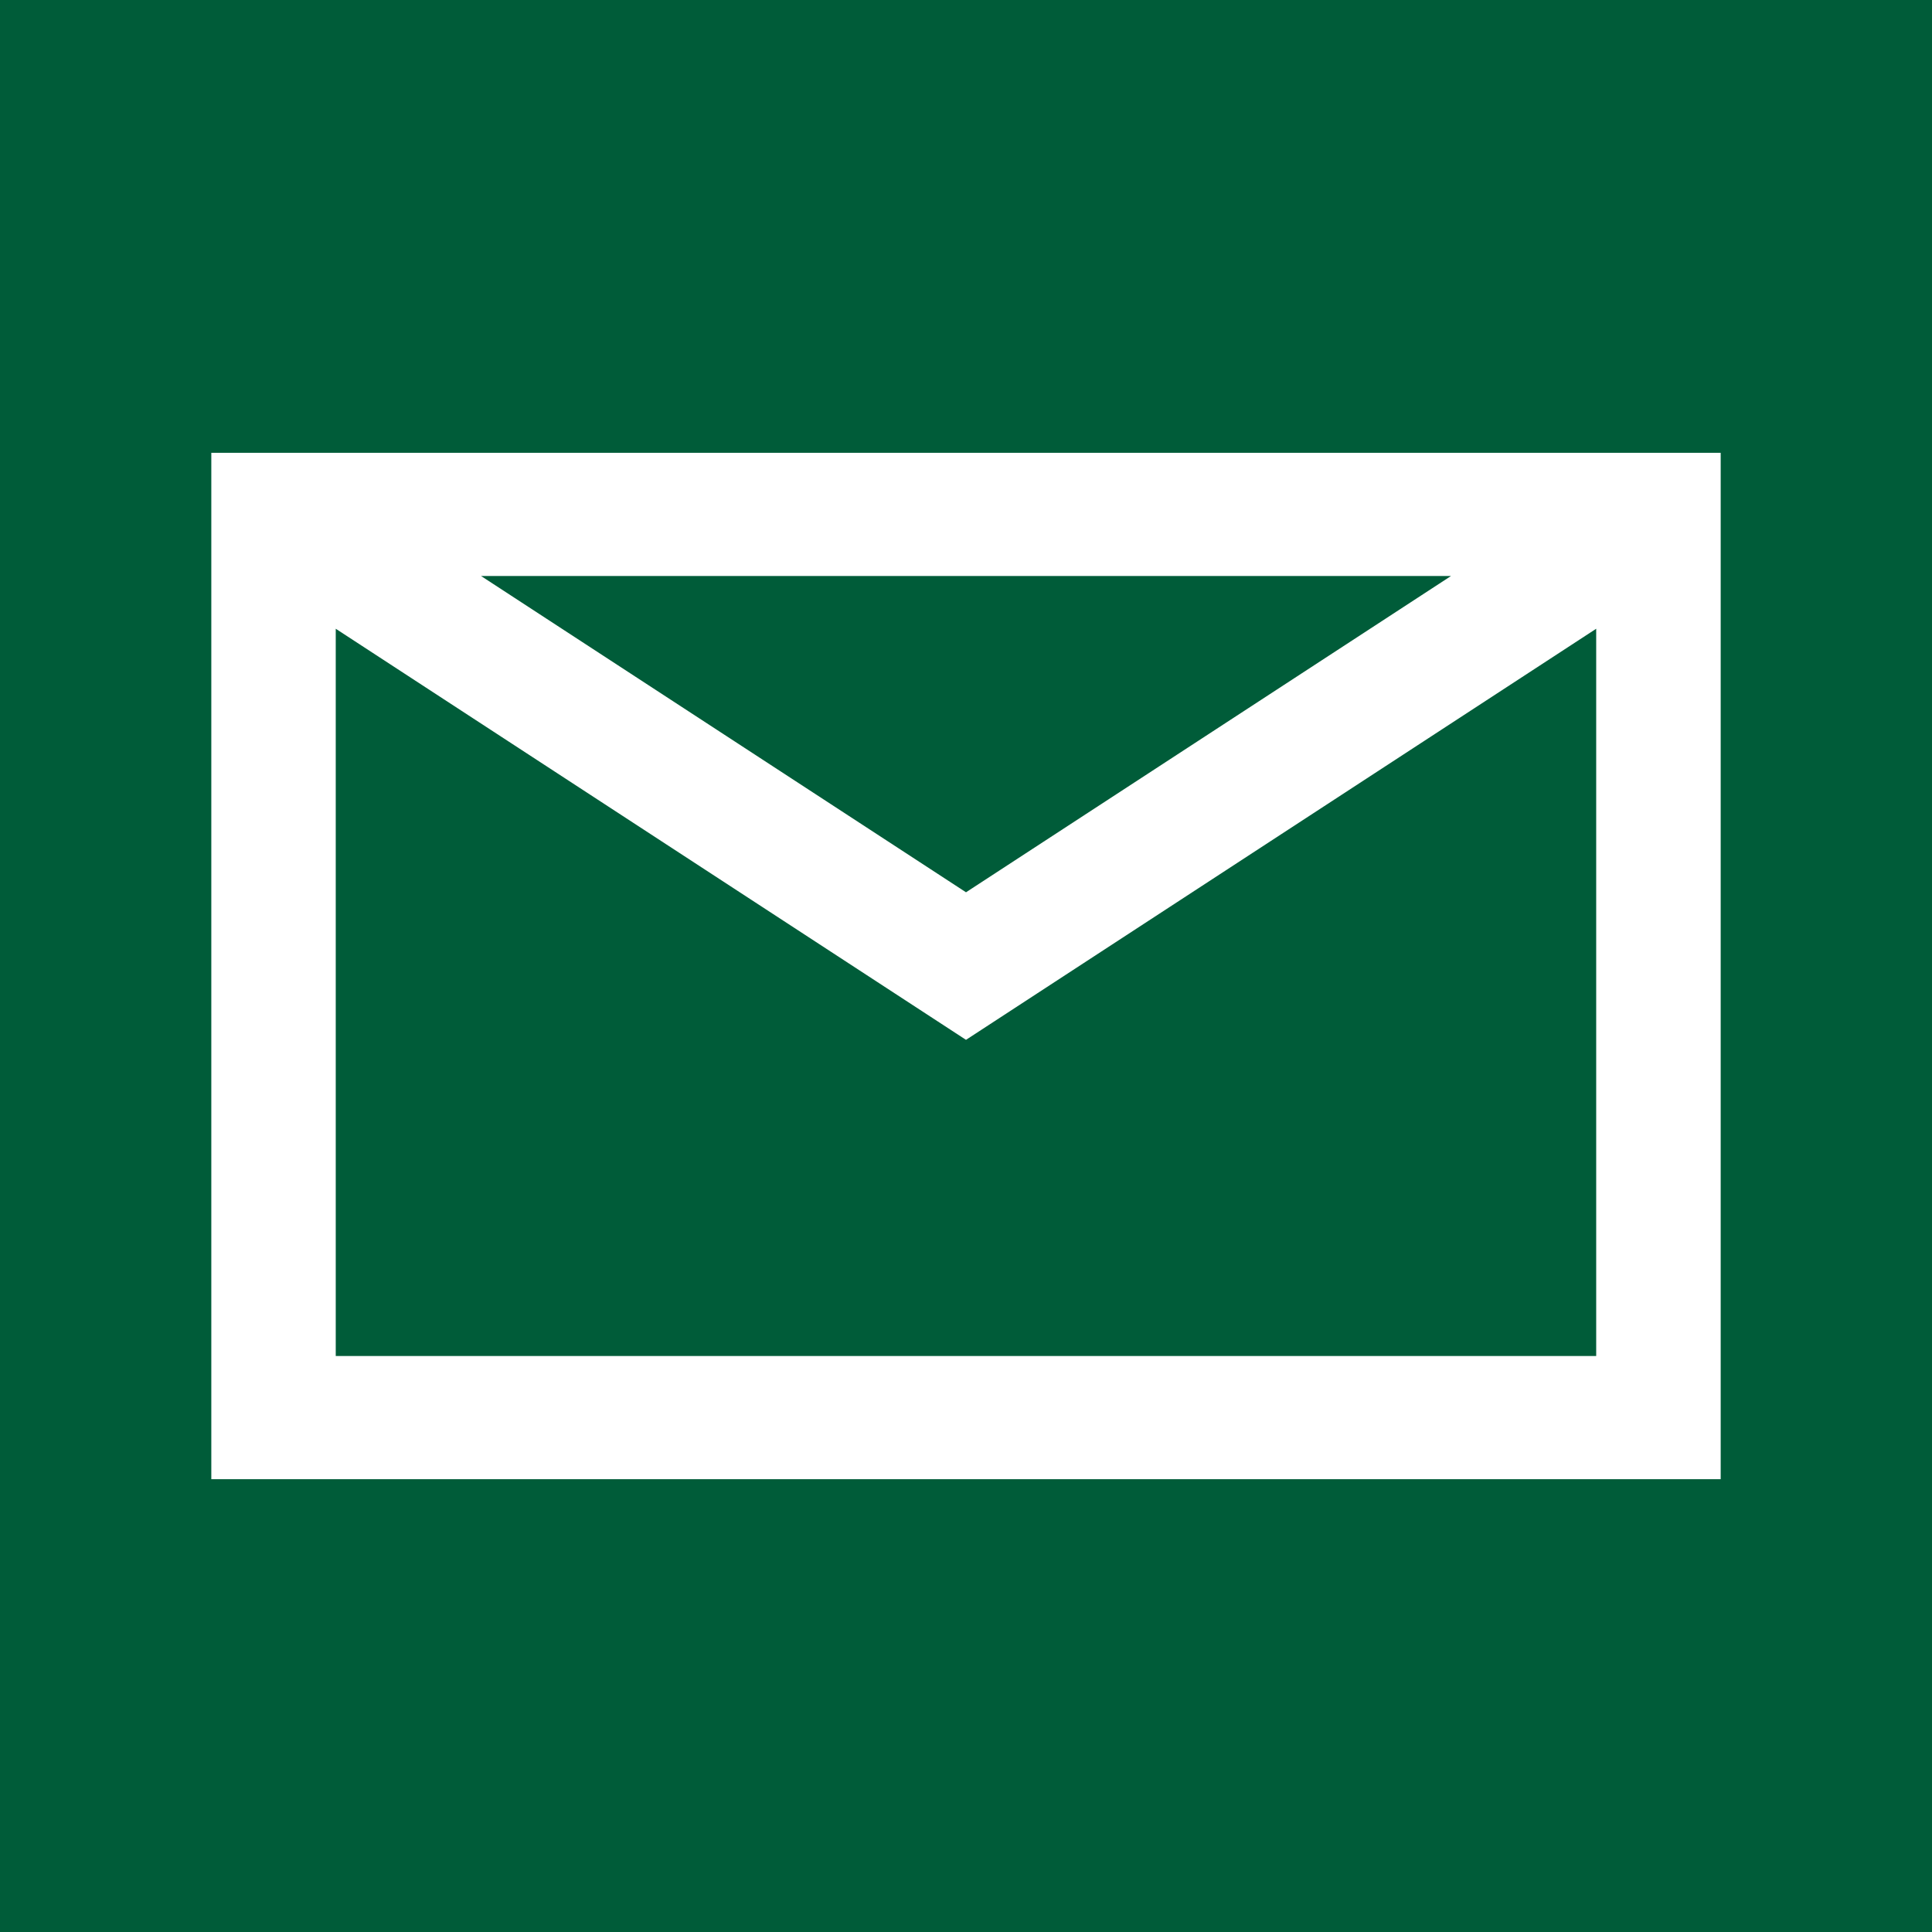
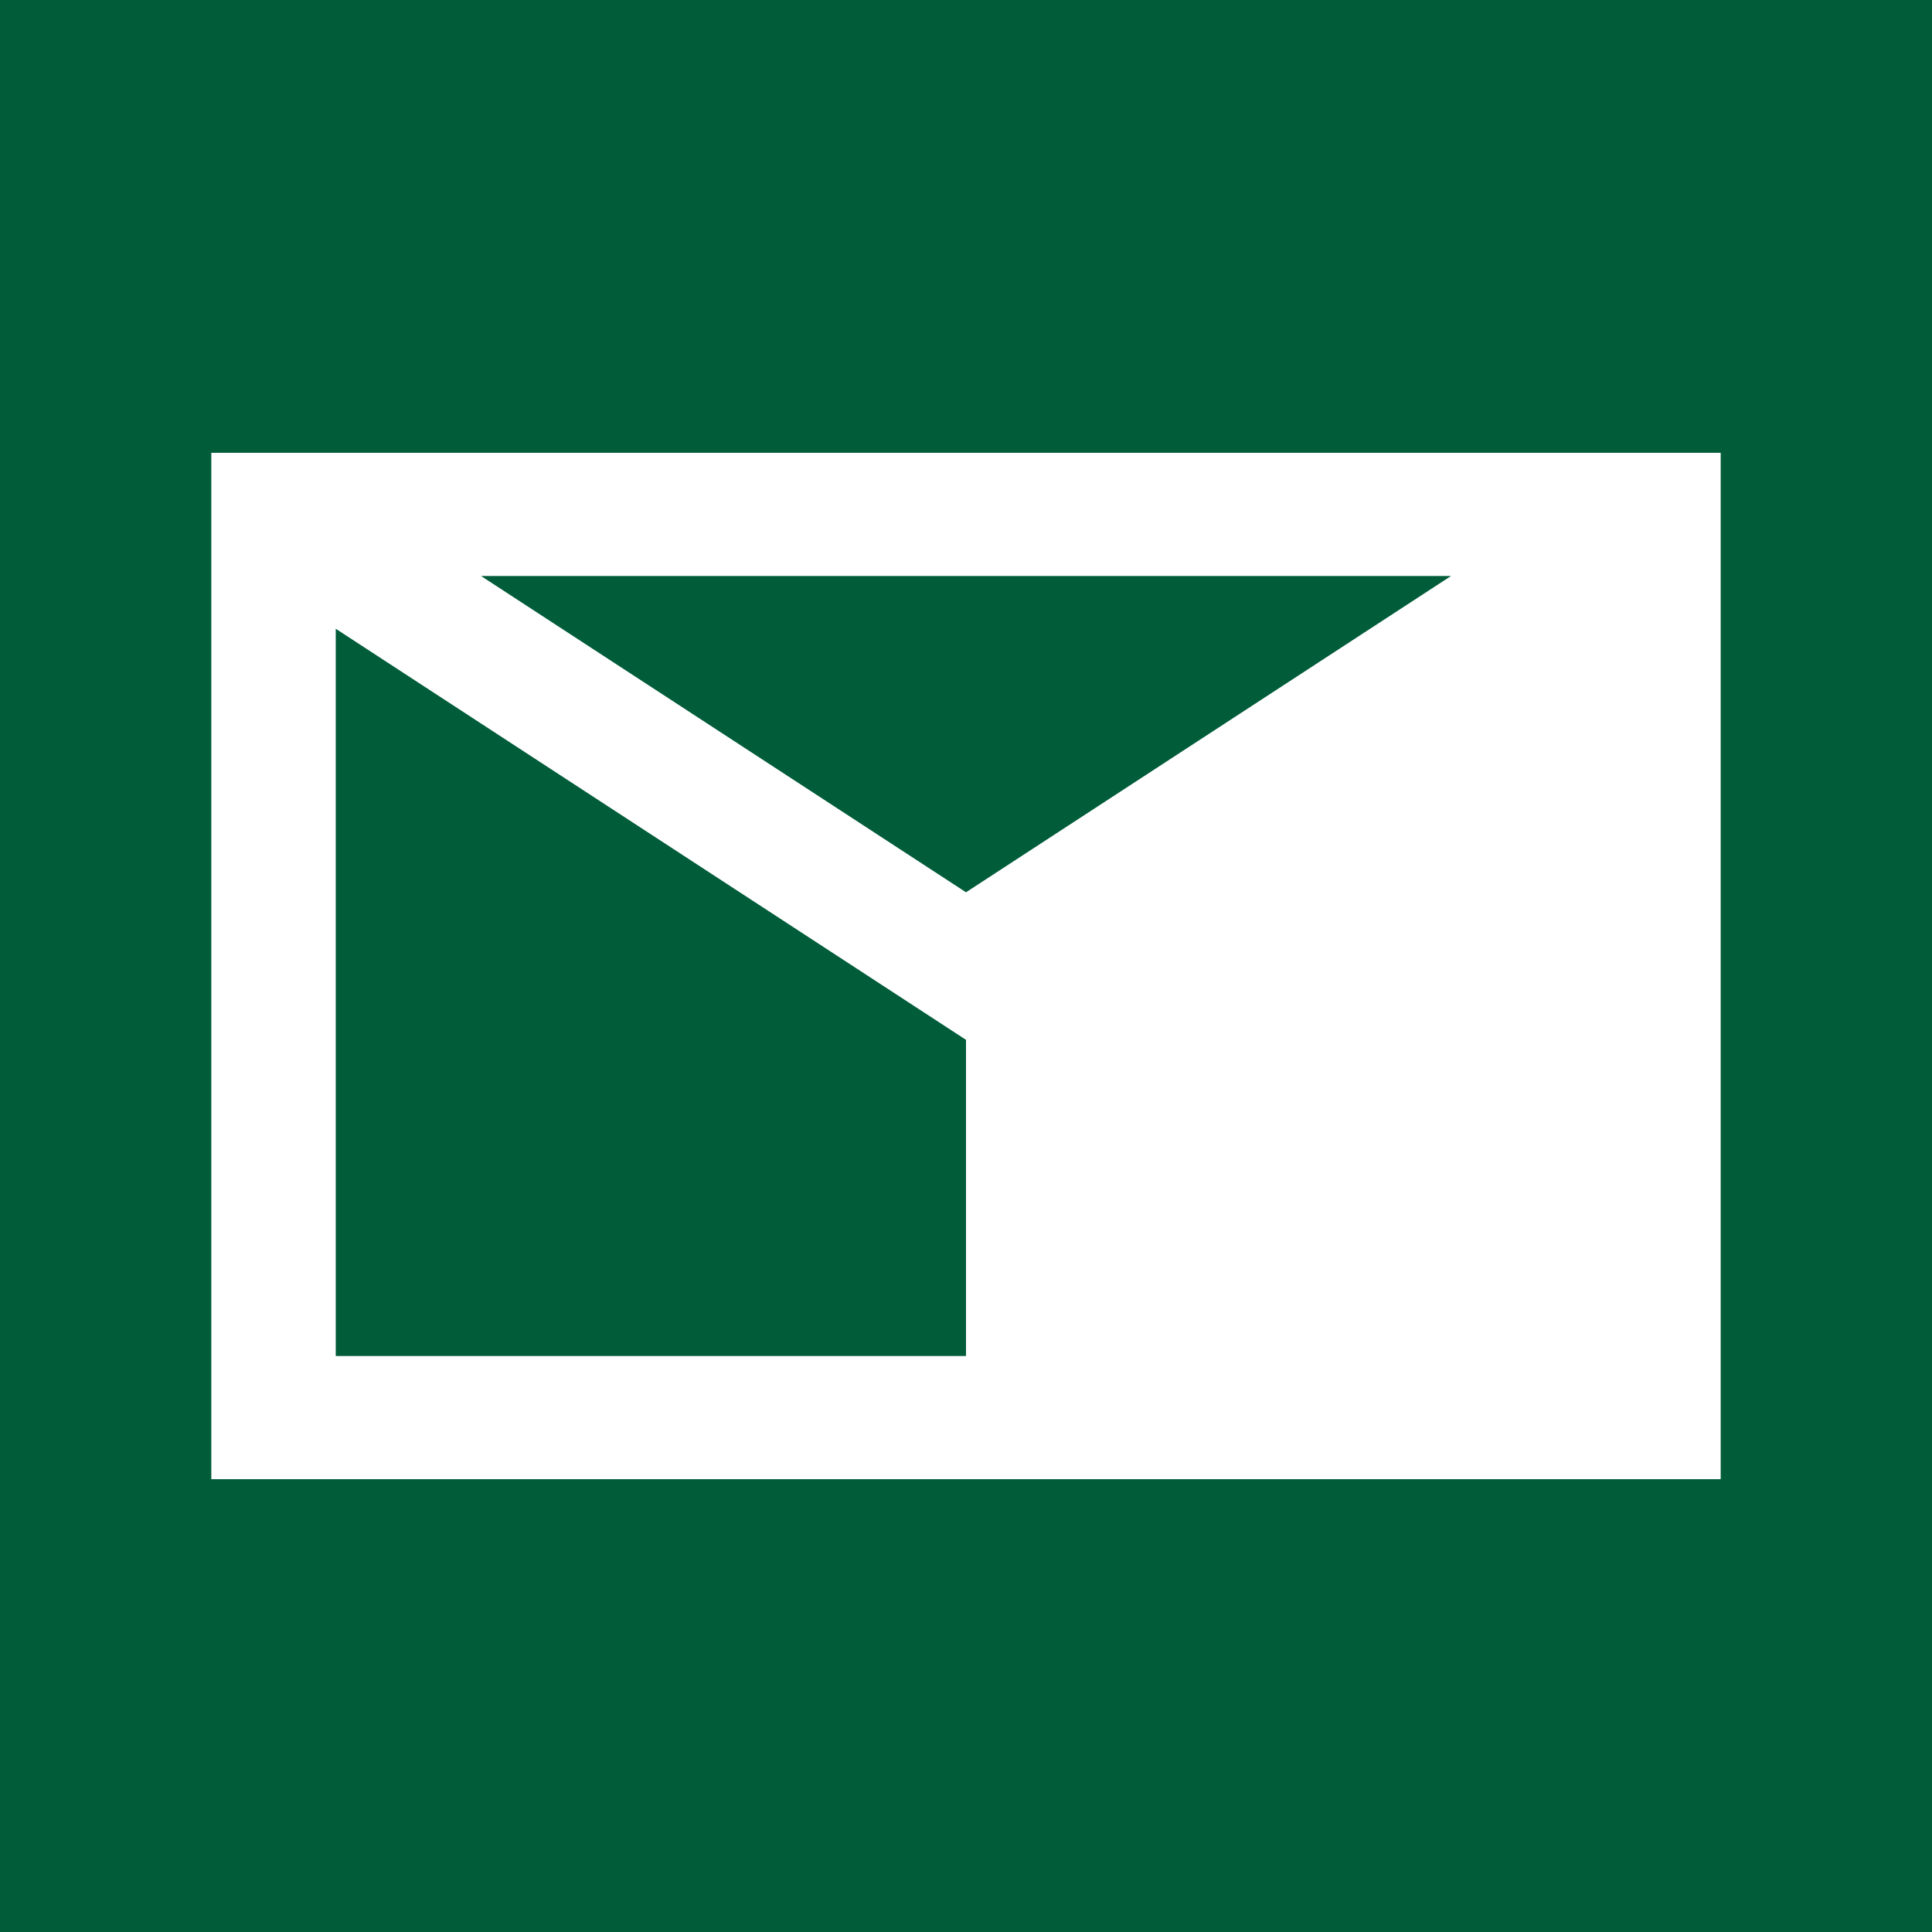
<svg xmlns="http://www.w3.org/2000/svg" version="1.0" id="Layer_1" x="0px" y="0px" width="32px" height="32px" viewBox="0 0 32 32" enable-background="new 0 0 32 32" xml:space="preserve">
-   <path fill="#005C39" d="M32,32H0V0h32V32z M3.5,24.5h25v-17h-25V24.5z M5.561,22.46V10.414L16,17.223l10.438-6.809V22.46H5.561  L5.561,22.46z M7.967,9.54h16.067L16,14.779L7.967,9.54z" />
+   <path fill="#005C39" d="M32,32H0V0h32V32z M3.5,24.5h25v-17h-25V24.5z M5.561,22.46V10.414L16,17.223V22.46H5.561  L5.561,22.46z M7.967,9.54h16.067L16,14.779L7.967,9.54z" />
</svg>